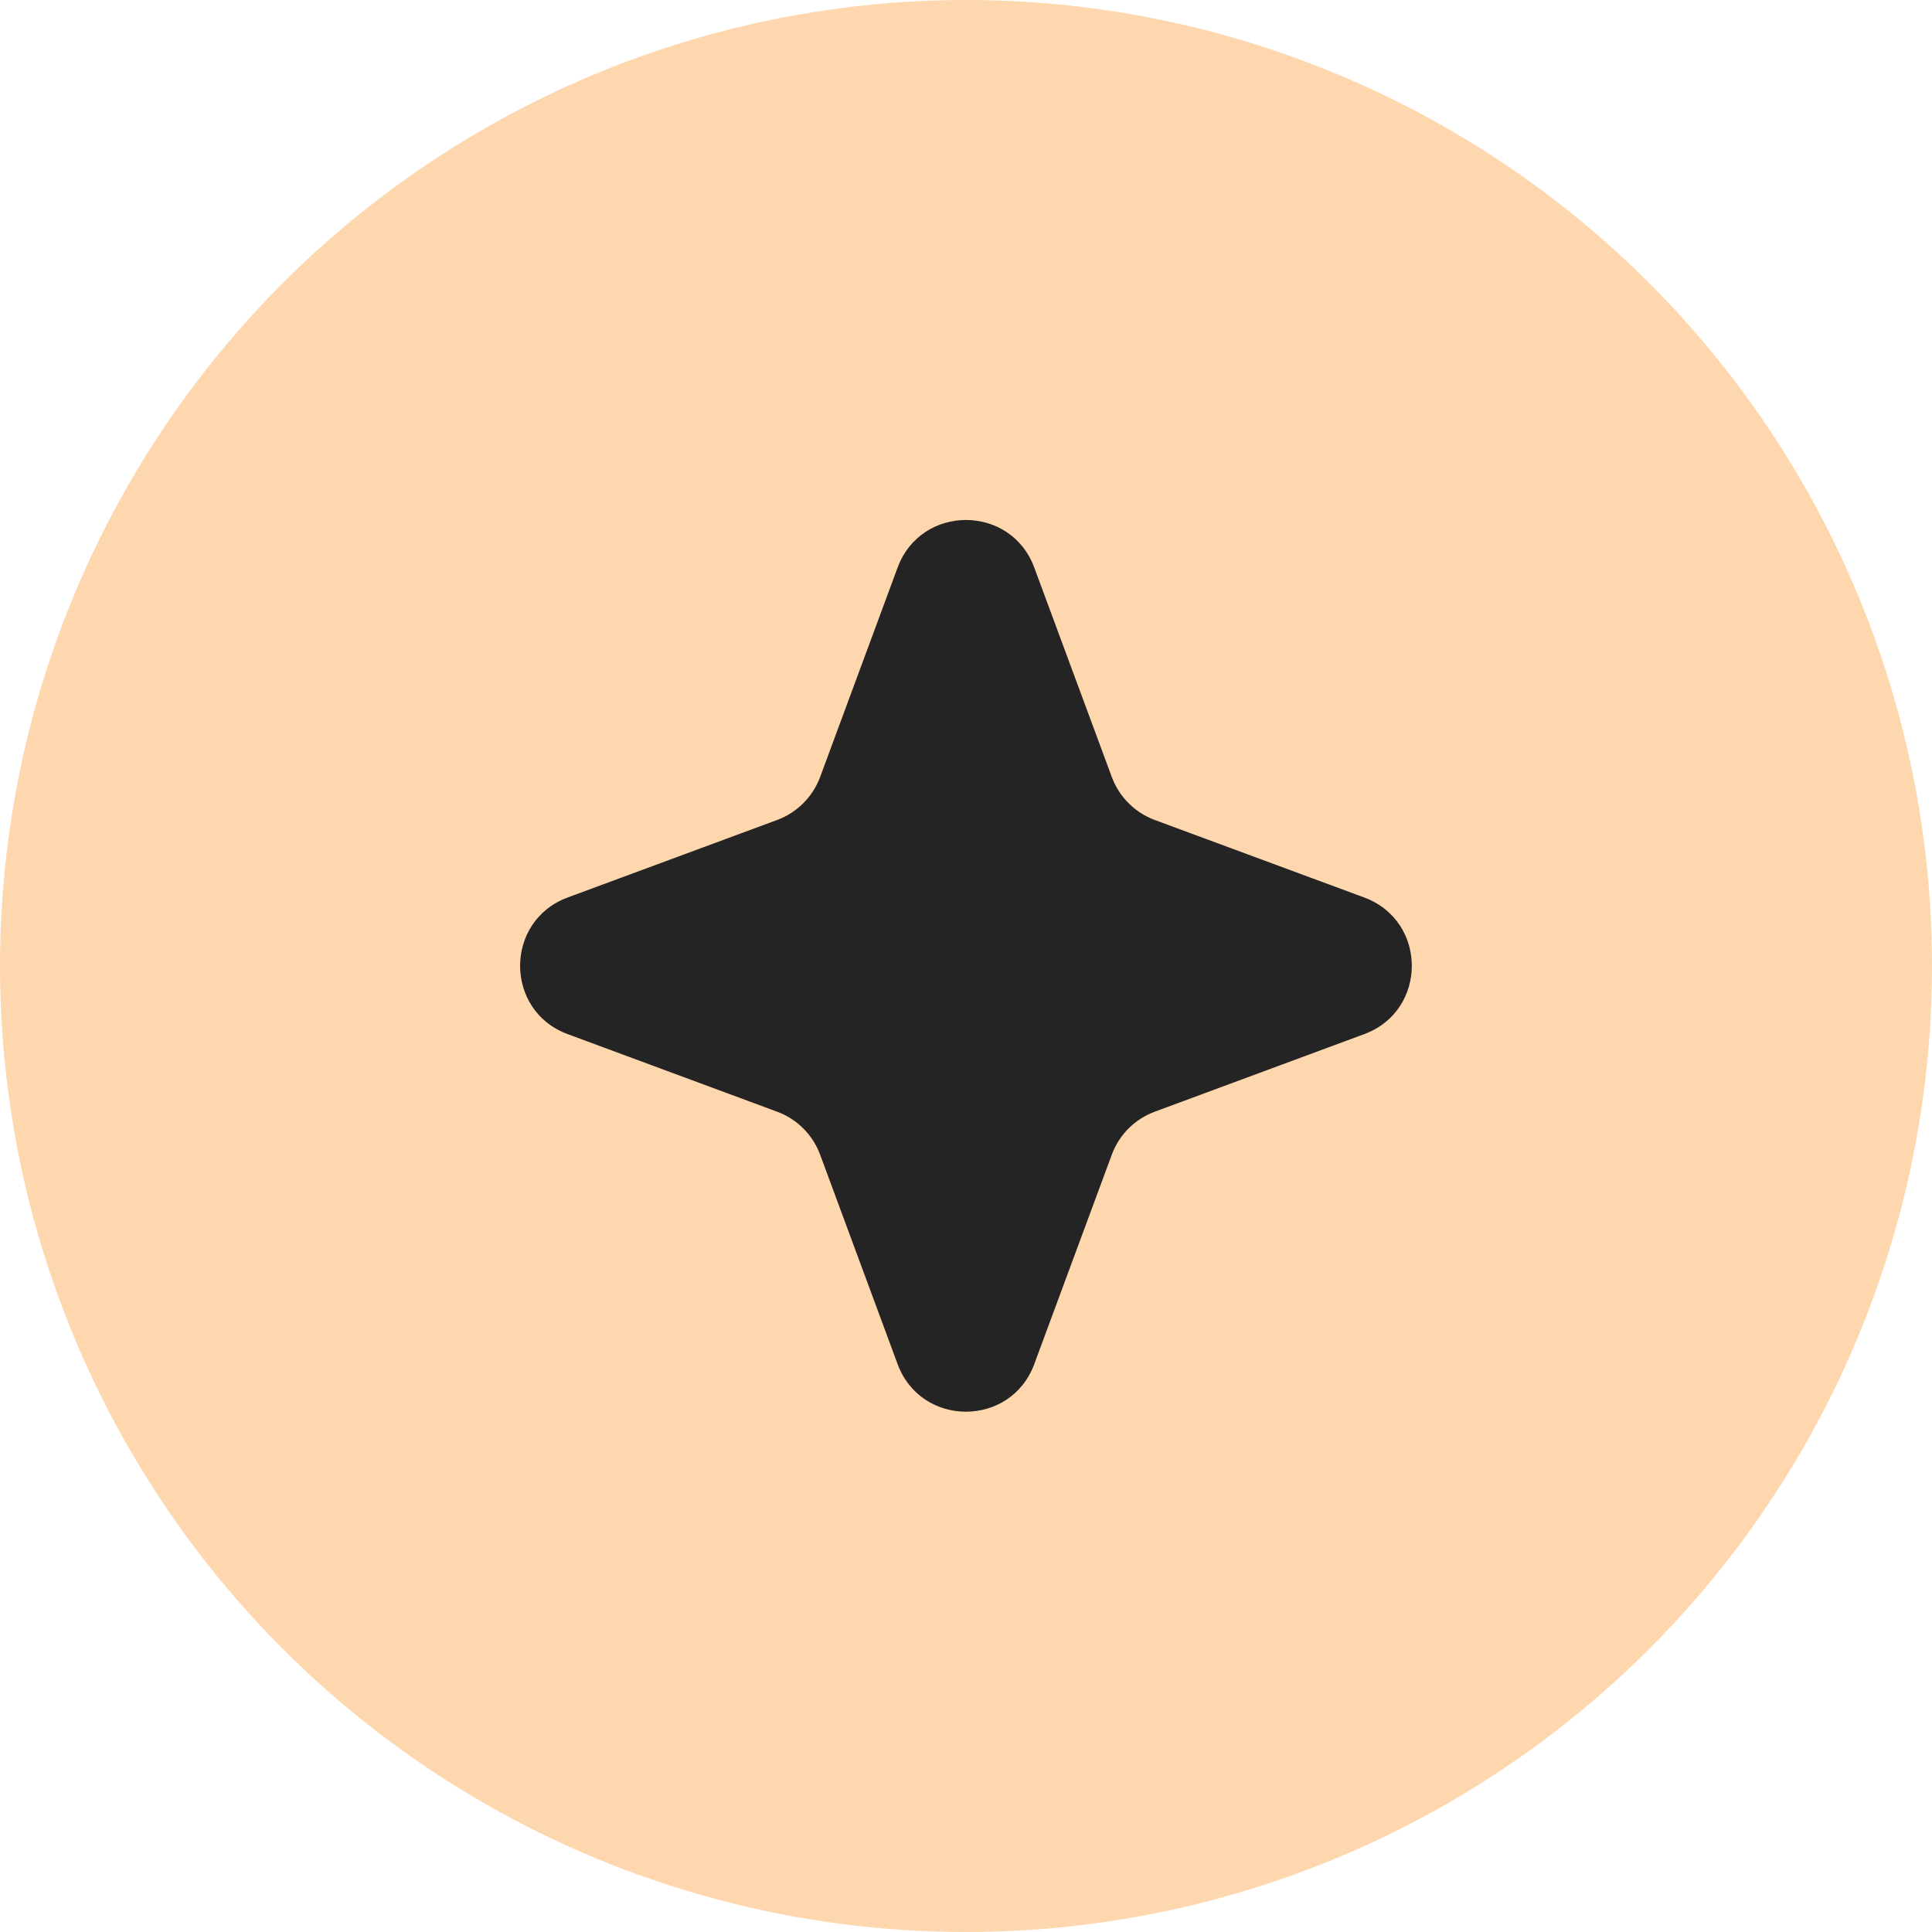
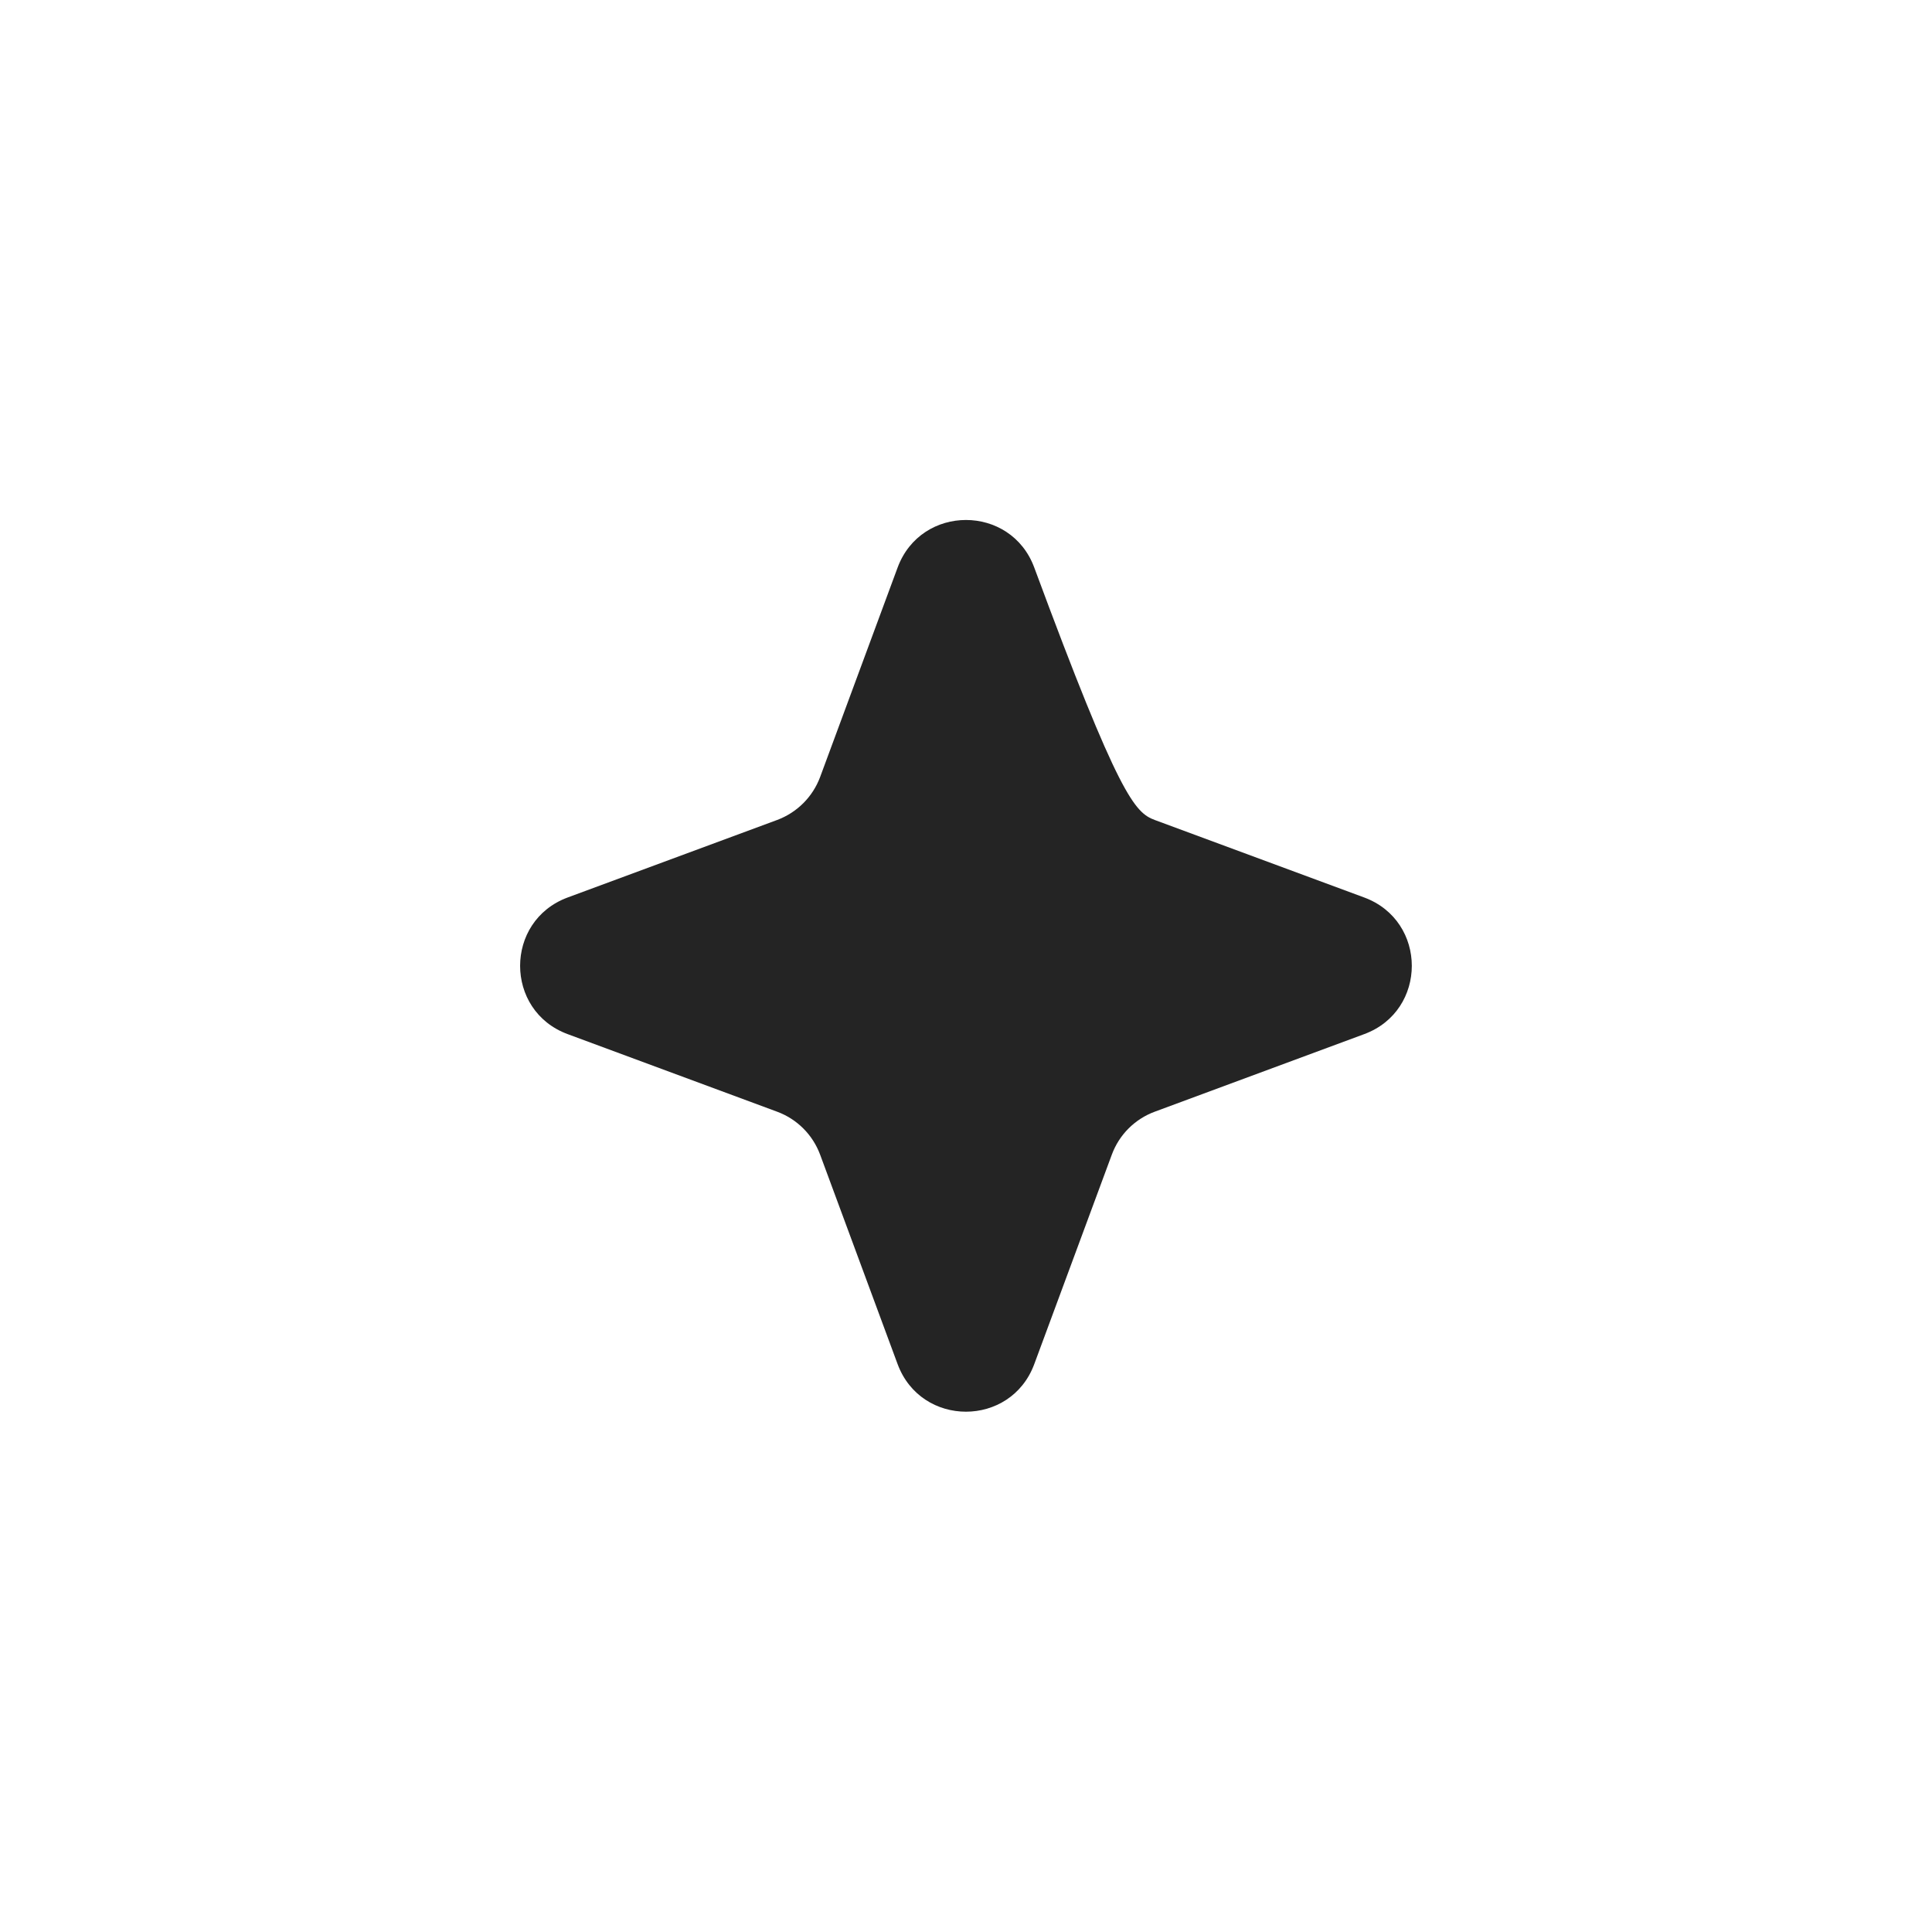
<svg xmlns="http://www.w3.org/2000/svg" width="30" height="30" viewBox="0 0 30 30" fill="none">
-   <circle cx="15" cy="15" r="15" fill="#FFD7AE" />
-   <path d="M13.938 8.813C14.303 7.828 15.696 7.828 16.06 8.813L17.264 12.065C17.378 12.374 17.622 12.618 17.932 12.733L21.183 13.936C22.169 14.301 22.169 15.694 21.183 16.058L17.932 17.262C17.622 17.376 17.378 17.62 17.264 17.93L16.06 21.182C15.696 22.167 14.303 22.167 13.938 21.182L12.735 17.93C12.62 17.62 12.376 17.376 12.066 17.262L8.815 16.058C7.83 15.694 7.83 14.301 8.815 13.936L12.066 12.733C12.376 12.618 12.62 12.374 12.735 12.065L13.938 8.813Z" fill="#242424" />
+   <path d="M13.938 8.813C14.303 7.828 15.696 7.828 16.06 8.813C17.378 12.374 17.622 12.618 17.932 12.733L21.183 13.936C22.169 14.301 22.169 15.694 21.183 16.058L17.932 17.262C17.622 17.376 17.378 17.62 17.264 17.93L16.06 21.182C15.696 22.167 14.303 22.167 13.938 21.182L12.735 17.93C12.62 17.62 12.376 17.376 12.066 17.262L8.815 16.058C7.83 15.694 7.83 14.301 8.815 13.936L12.066 12.733C12.376 12.618 12.62 12.374 12.735 12.065L13.938 8.813Z" fill="#242424" />
</svg>